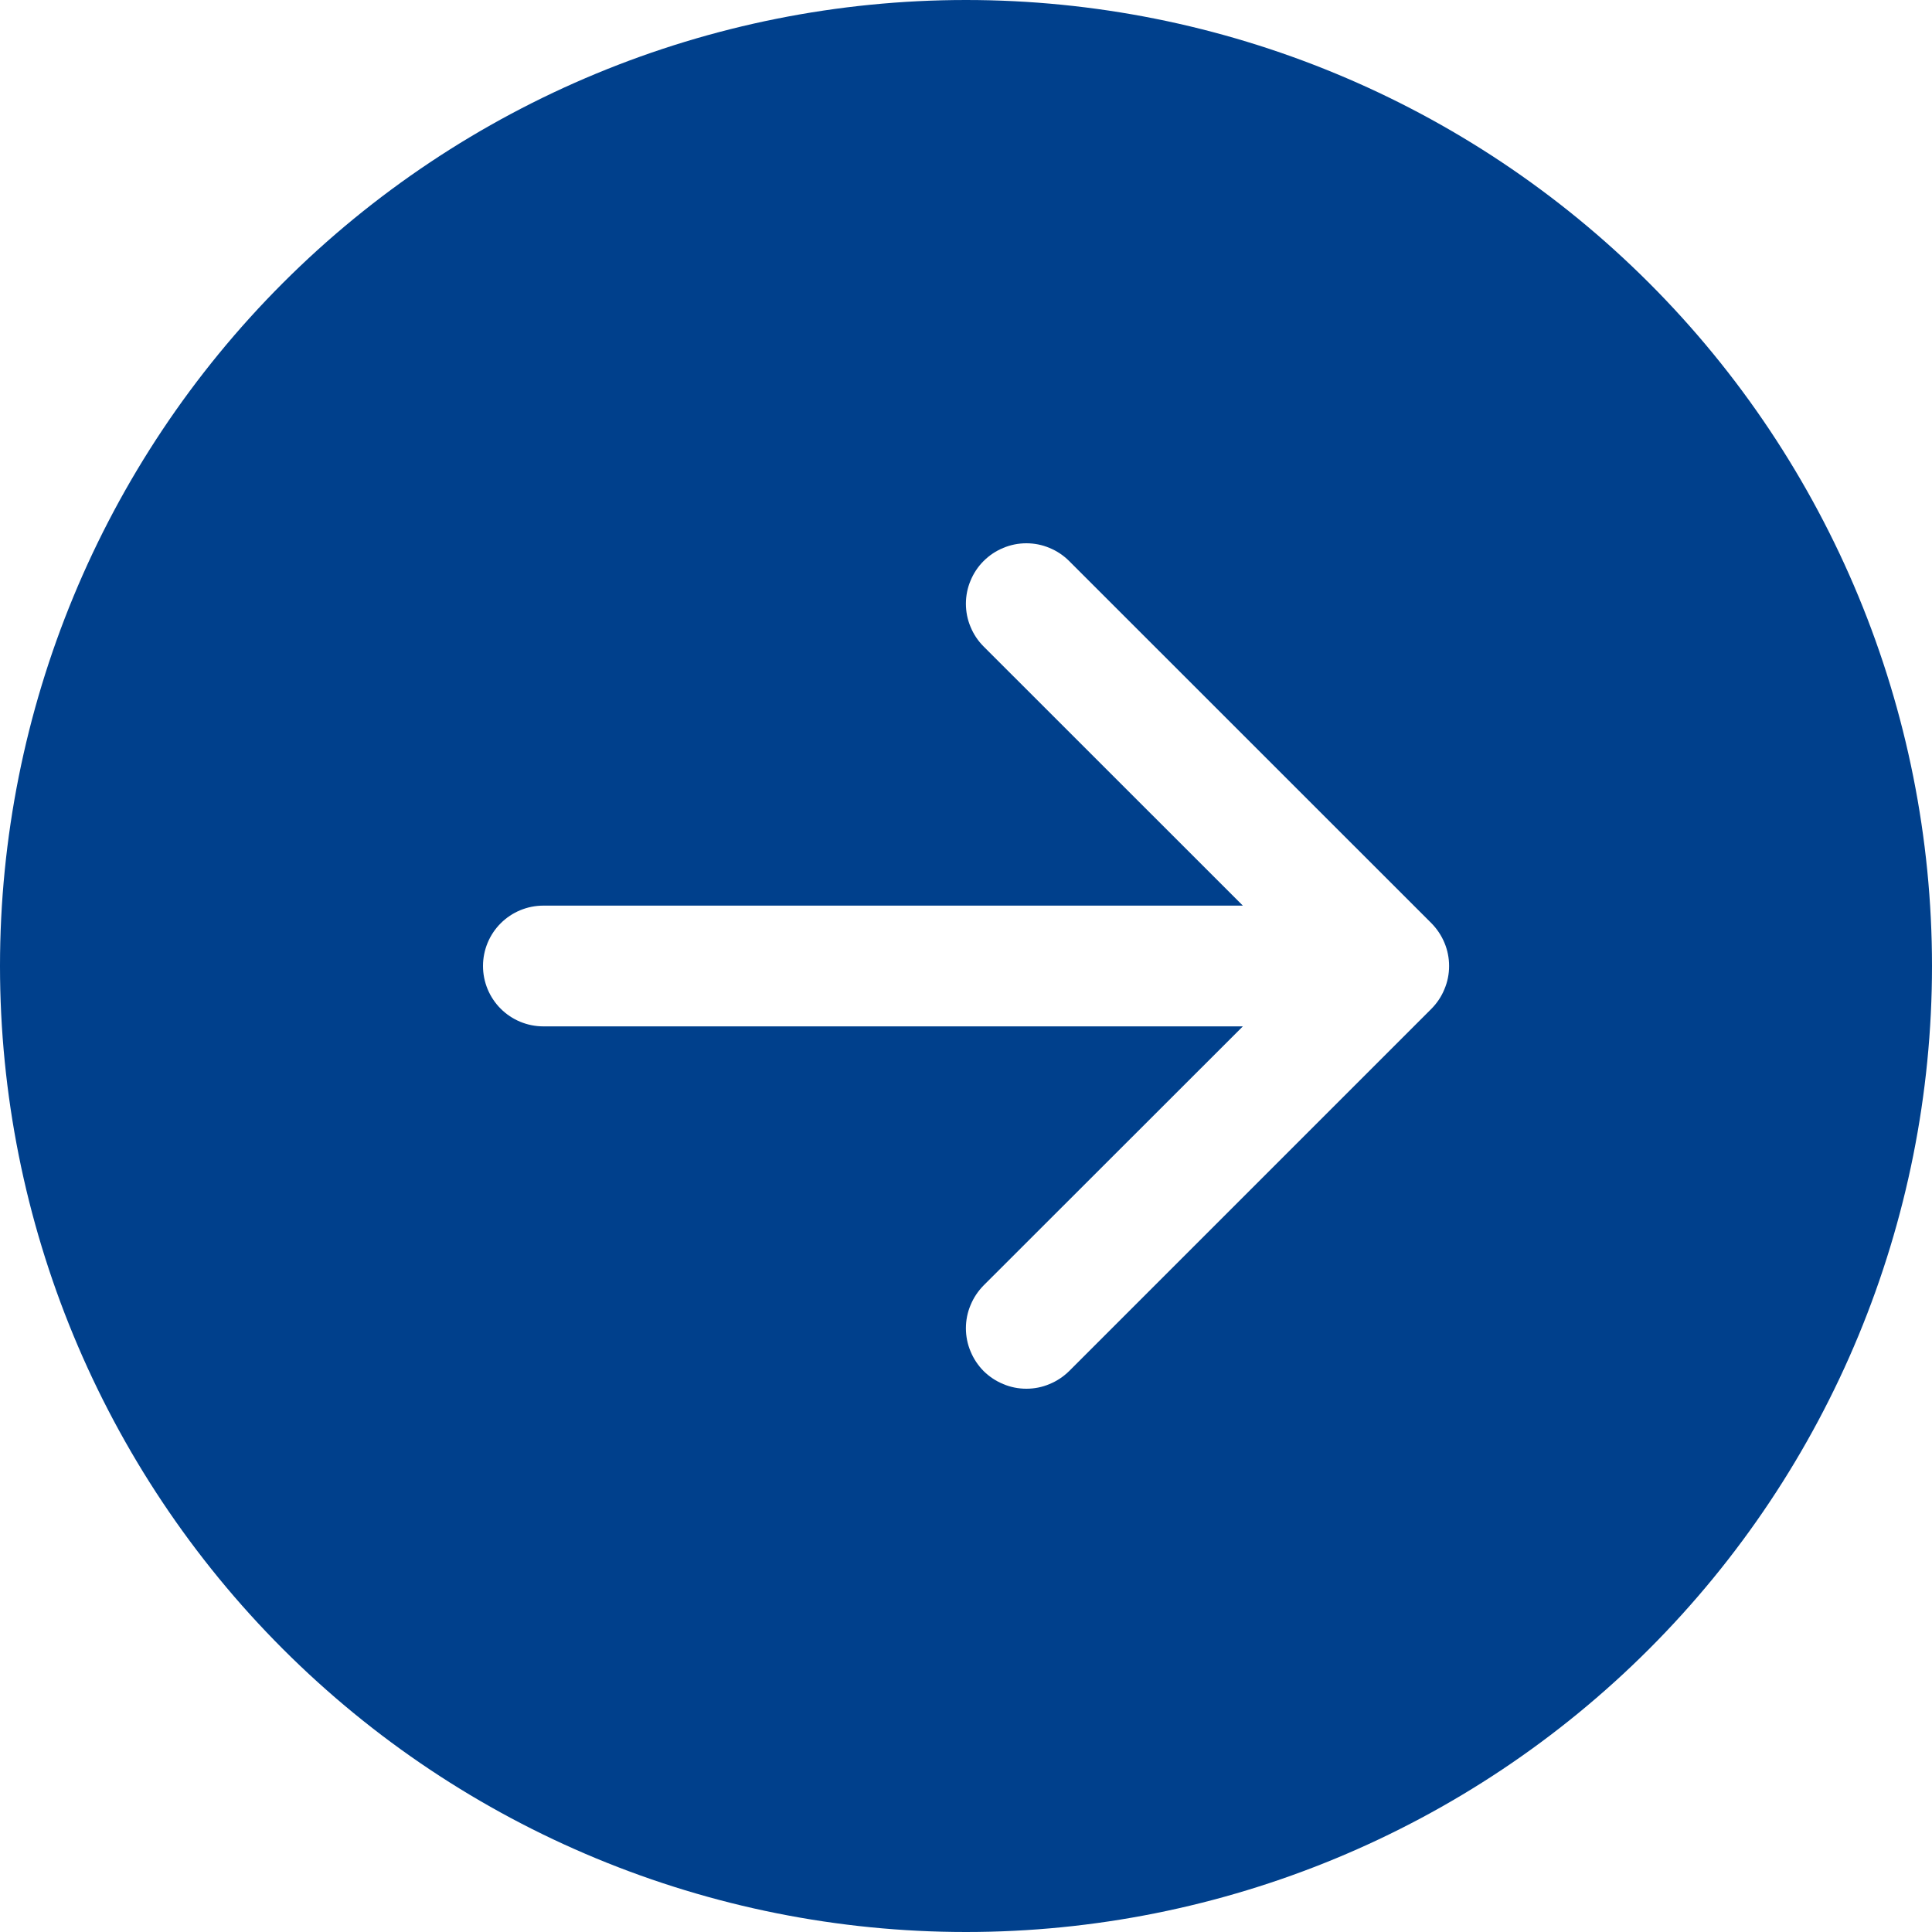
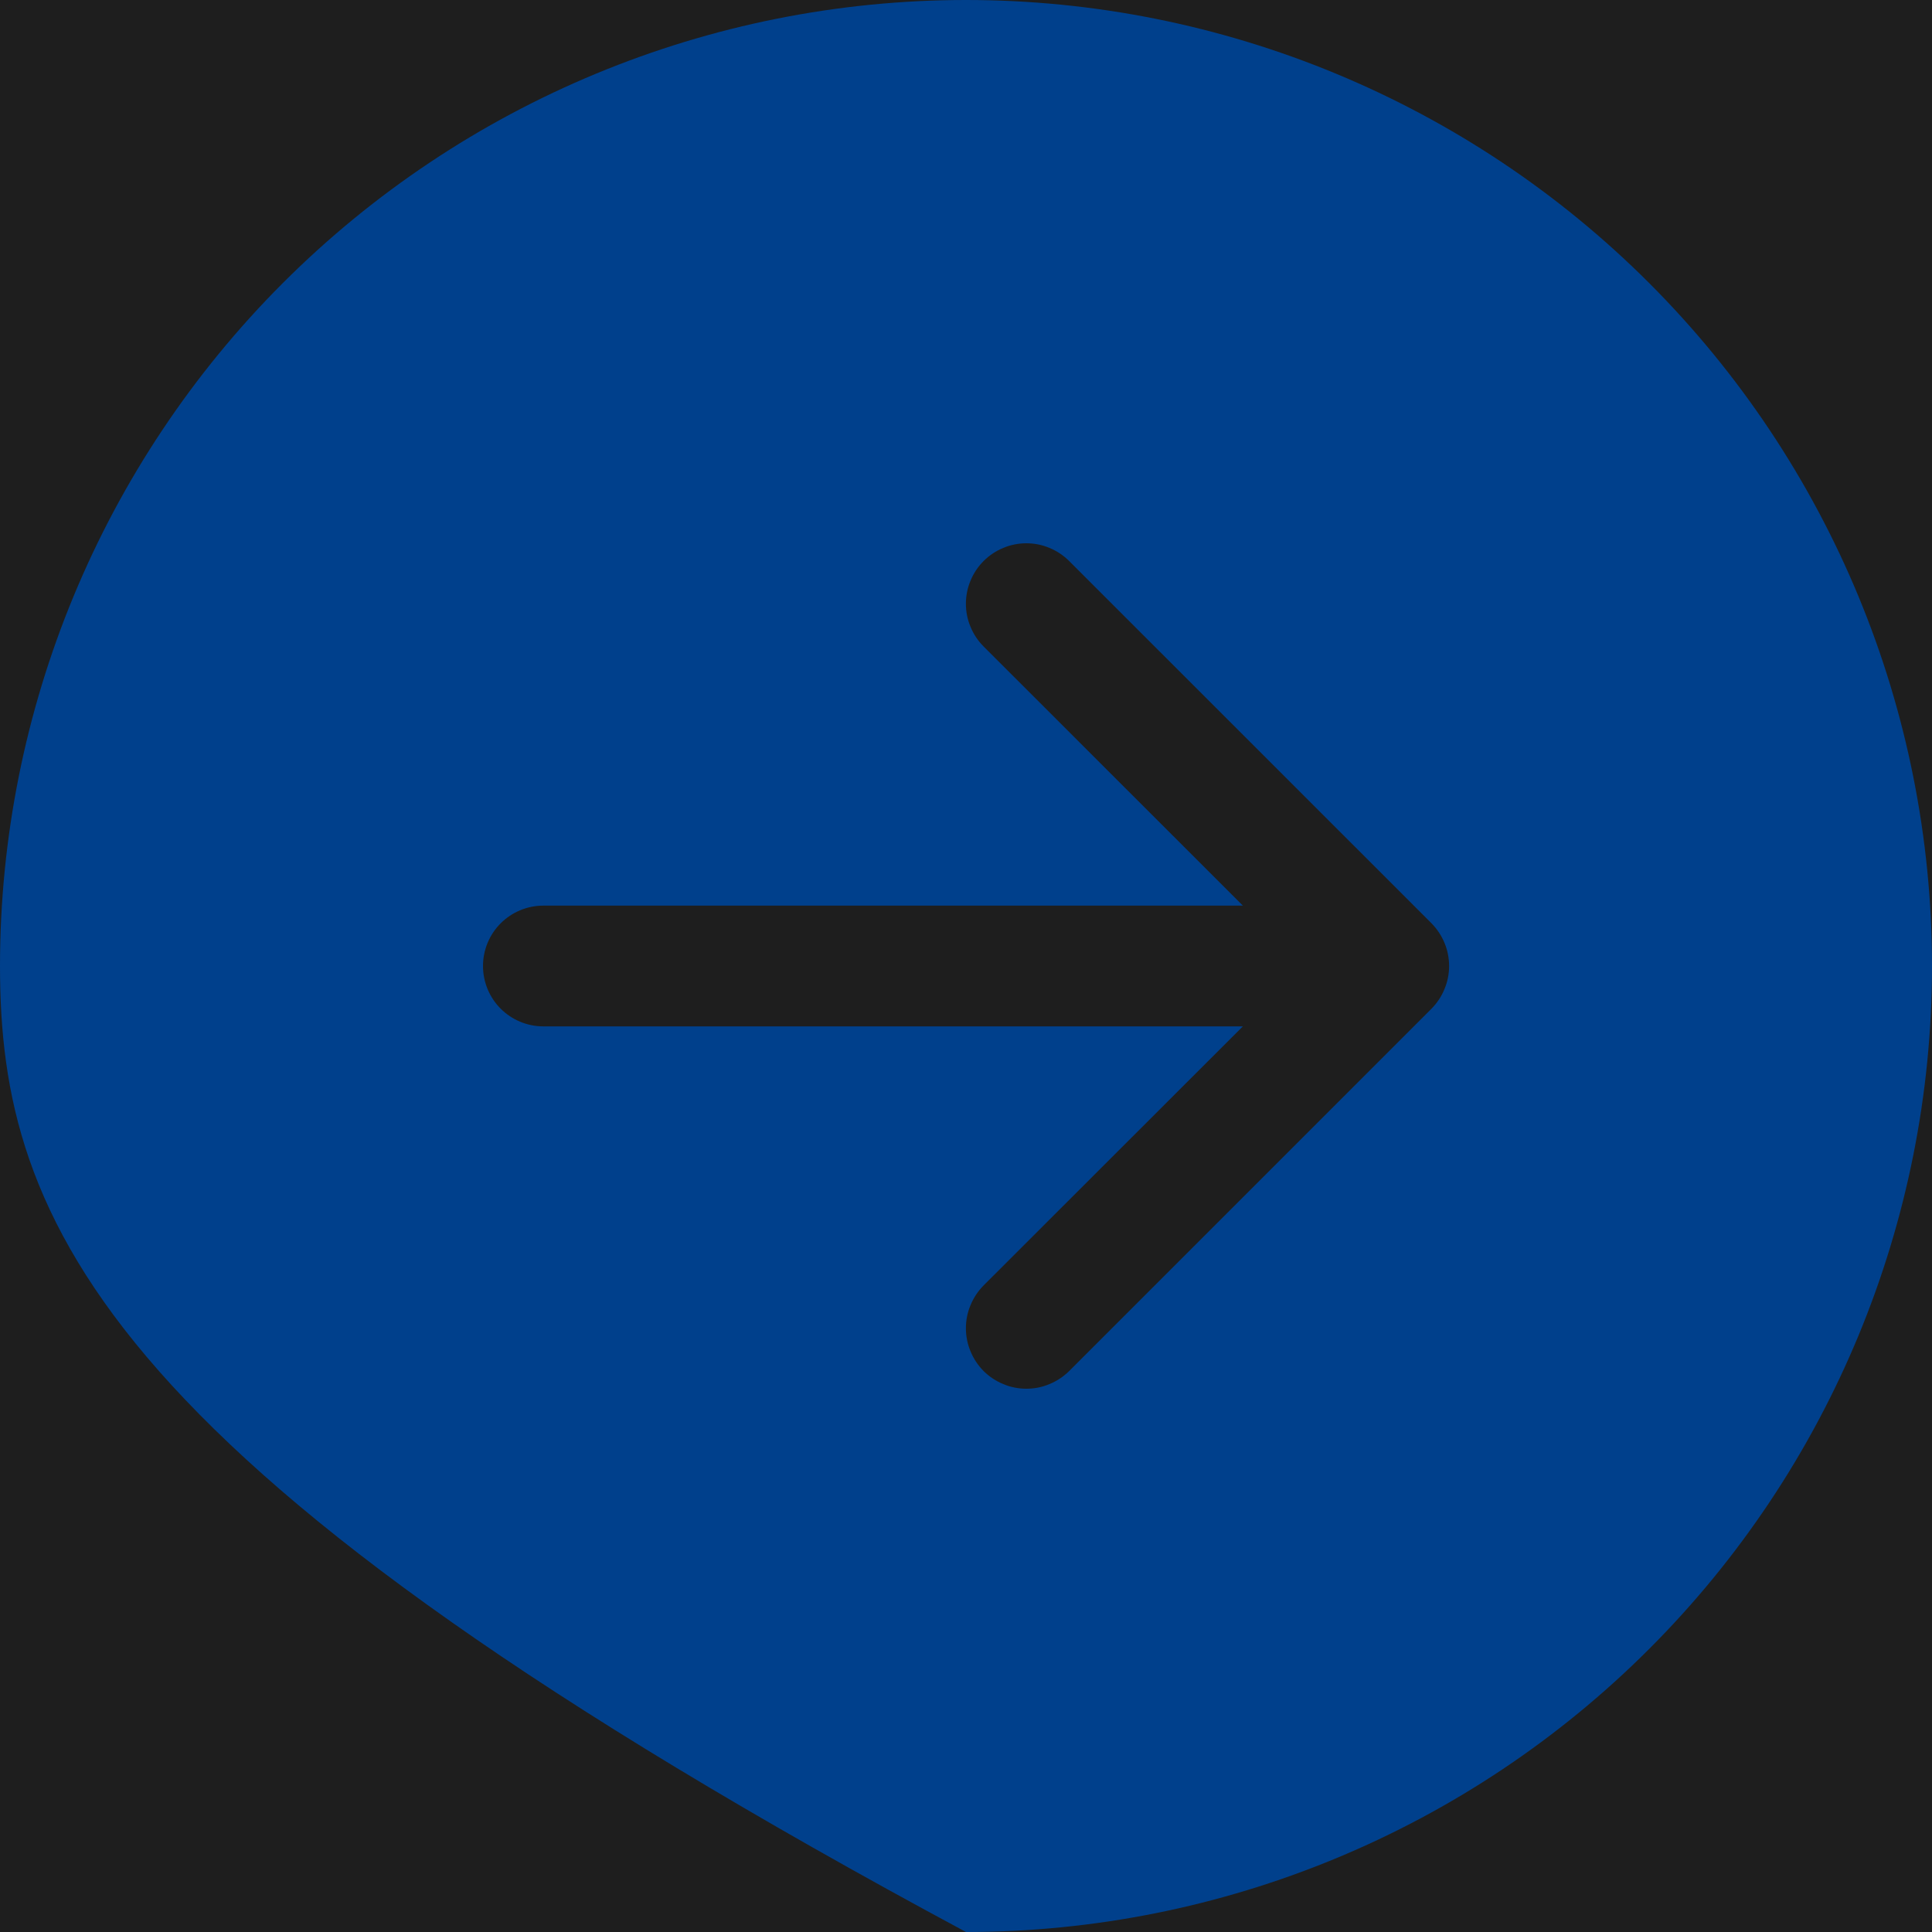
<svg xmlns="http://www.w3.org/2000/svg" width="20" height="20" viewBox="0 0 20 20" fill="none">
  <rect width="20" height="20" fill="#1E1E1E" />
  <g id="ã¨ã³ãã£ã³ã°ç£æ¥­å±2025åºå±ã®ãæ¡å" clip-path="url(#clip0_461_2198)">
-     <rect width="1440" height="11255" transform="translate(-860 -420)" fill="#EFF1F8" />
-     <rect id="Rectangle 2166" width="1360" height="180" transform="matrix(1 0 0 -1 -820 100)" fill="white" />
    <g id="Frame 14812">
      <g id="Frame 14810">
-         <rect x="-319.5" y="-19.5" width="359" height="59" rx="5.5" fill="white" />
-         <rect x="-319.5" y="-19.5" width="359" height="59" rx="5.5" stroke="#00408C" />
        <g id="arrow-right-circle-fill" clip-path="url(#clip1_461_2198)">
          <g id="Group">
-             <path id="Vector" d="M10 0C12.652 0 15.196 1.054 17.071 2.929C18.946 4.804 20 7.348 20 10C20 12.652 18.946 15.196 17.071 17.071C15.196 18.946 12.652 20 10 20C7.348 20 4.804 18.946 2.929 17.071C1.054 15.196 0 12.652 0 10C0 7.348 1.054 4.804 2.929 2.929C4.804 1.054 7.348 0 10 0ZM5.625 9.375C5.459 9.375 5.3 9.441 5.183 9.558C5.066 9.675 5 9.834 5 10C5 10.166 5.066 10.325 5.183 10.442C5.3 10.559 5.459 10.625 5.625 10.625H12.866L10.182 13.307C10.124 13.366 10.078 13.435 10.047 13.511C10.015 13.586 9.999 13.668 9.999 13.75C9.999 13.832 10.015 13.914 10.047 13.989C10.078 14.065 10.124 14.134 10.182 14.193C10.241 14.251 10.31 14.297 10.386 14.328C10.461 14.36 10.543 14.376 10.625 14.376C10.707 14.376 10.789 14.36 10.864 14.328C10.94 14.297 11.009 14.251 11.068 14.193L14.818 10.443C14.876 10.384 14.922 10.316 14.953 10.239C14.985 10.164 15.001 10.082 15.001 10C15.001 9.918 14.985 9.836 14.953 9.76C14.922 9.685 14.876 9.616 14.818 9.557L11.068 5.808C11.009 5.749 10.94 5.703 10.864 5.672C10.789 5.64 10.707 5.624 10.625 5.624C10.543 5.624 10.461 5.64 10.386 5.672C10.31 5.703 10.241 5.749 10.182 5.808C10.124 5.866 10.078 5.935 10.047 6.011C10.015 6.086 9.999 6.168 9.999 6.25C9.999 6.332 10.015 6.414 10.047 6.489C10.078 6.565 10.124 6.634 10.182 6.692L12.866 9.375H5.625Z" fill="#00408C" />
+             <path id="Vector" d="M10 0C12.652 0 15.196 1.054 17.071 2.929C18.946 4.804 20 7.348 20 10C20 12.652 18.946 15.196 17.071 17.071C15.196 18.946 12.652 20 10 20C1.054 15.196 0 12.652 0 10C0 7.348 1.054 4.804 2.929 2.929C4.804 1.054 7.348 0 10 0ZM5.625 9.375C5.459 9.375 5.3 9.441 5.183 9.558C5.066 9.675 5 9.834 5 10C5 10.166 5.066 10.325 5.183 10.442C5.3 10.559 5.459 10.625 5.625 10.625H12.866L10.182 13.307C10.124 13.366 10.078 13.435 10.047 13.511C10.015 13.586 9.999 13.668 9.999 13.75C9.999 13.832 10.015 13.914 10.047 13.989C10.078 14.065 10.124 14.134 10.182 14.193C10.241 14.251 10.31 14.297 10.386 14.328C10.461 14.36 10.543 14.376 10.625 14.376C10.707 14.376 10.789 14.36 10.864 14.328C10.94 14.297 11.009 14.251 11.068 14.193L14.818 10.443C14.876 10.384 14.922 10.316 14.953 10.239C14.985 10.164 15.001 10.082 15.001 10C15.001 9.918 14.985 9.836 14.953 9.76C14.922 9.685 14.876 9.616 14.818 9.557L11.068 5.808C11.009 5.749 10.94 5.703 10.864 5.672C10.789 5.64 10.707 5.624 10.625 5.624C10.543 5.624 10.461 5.64 10.386 5.672C10.31 5.703 10.241 5.749 10.182 5.808C10.124 5.866 10.078 5.935 10.047 6.011C10.015 6.086 9.999 6.168 9.999 6.25C9.999 6.332 10.015 6.414 10.047 6.489C10.078 6.565 10.124 6.634 10.182 6.692L12.866 9.375H5.625Z" fill="#00408C" />
          </g>
        </g>
      </g>
    </g>
  </g>
  <defs>
    <clipPath id="clip0_461_2198">
      <rect width="1440" height="11255" fill="white" transform="translate(-860 -420)" />
    </clipPath>
    <clipPath id="clip1_461_2198">
      <rect width="20" height="20" fill="white" />
    </clipPath>
  </defs>
</svg>